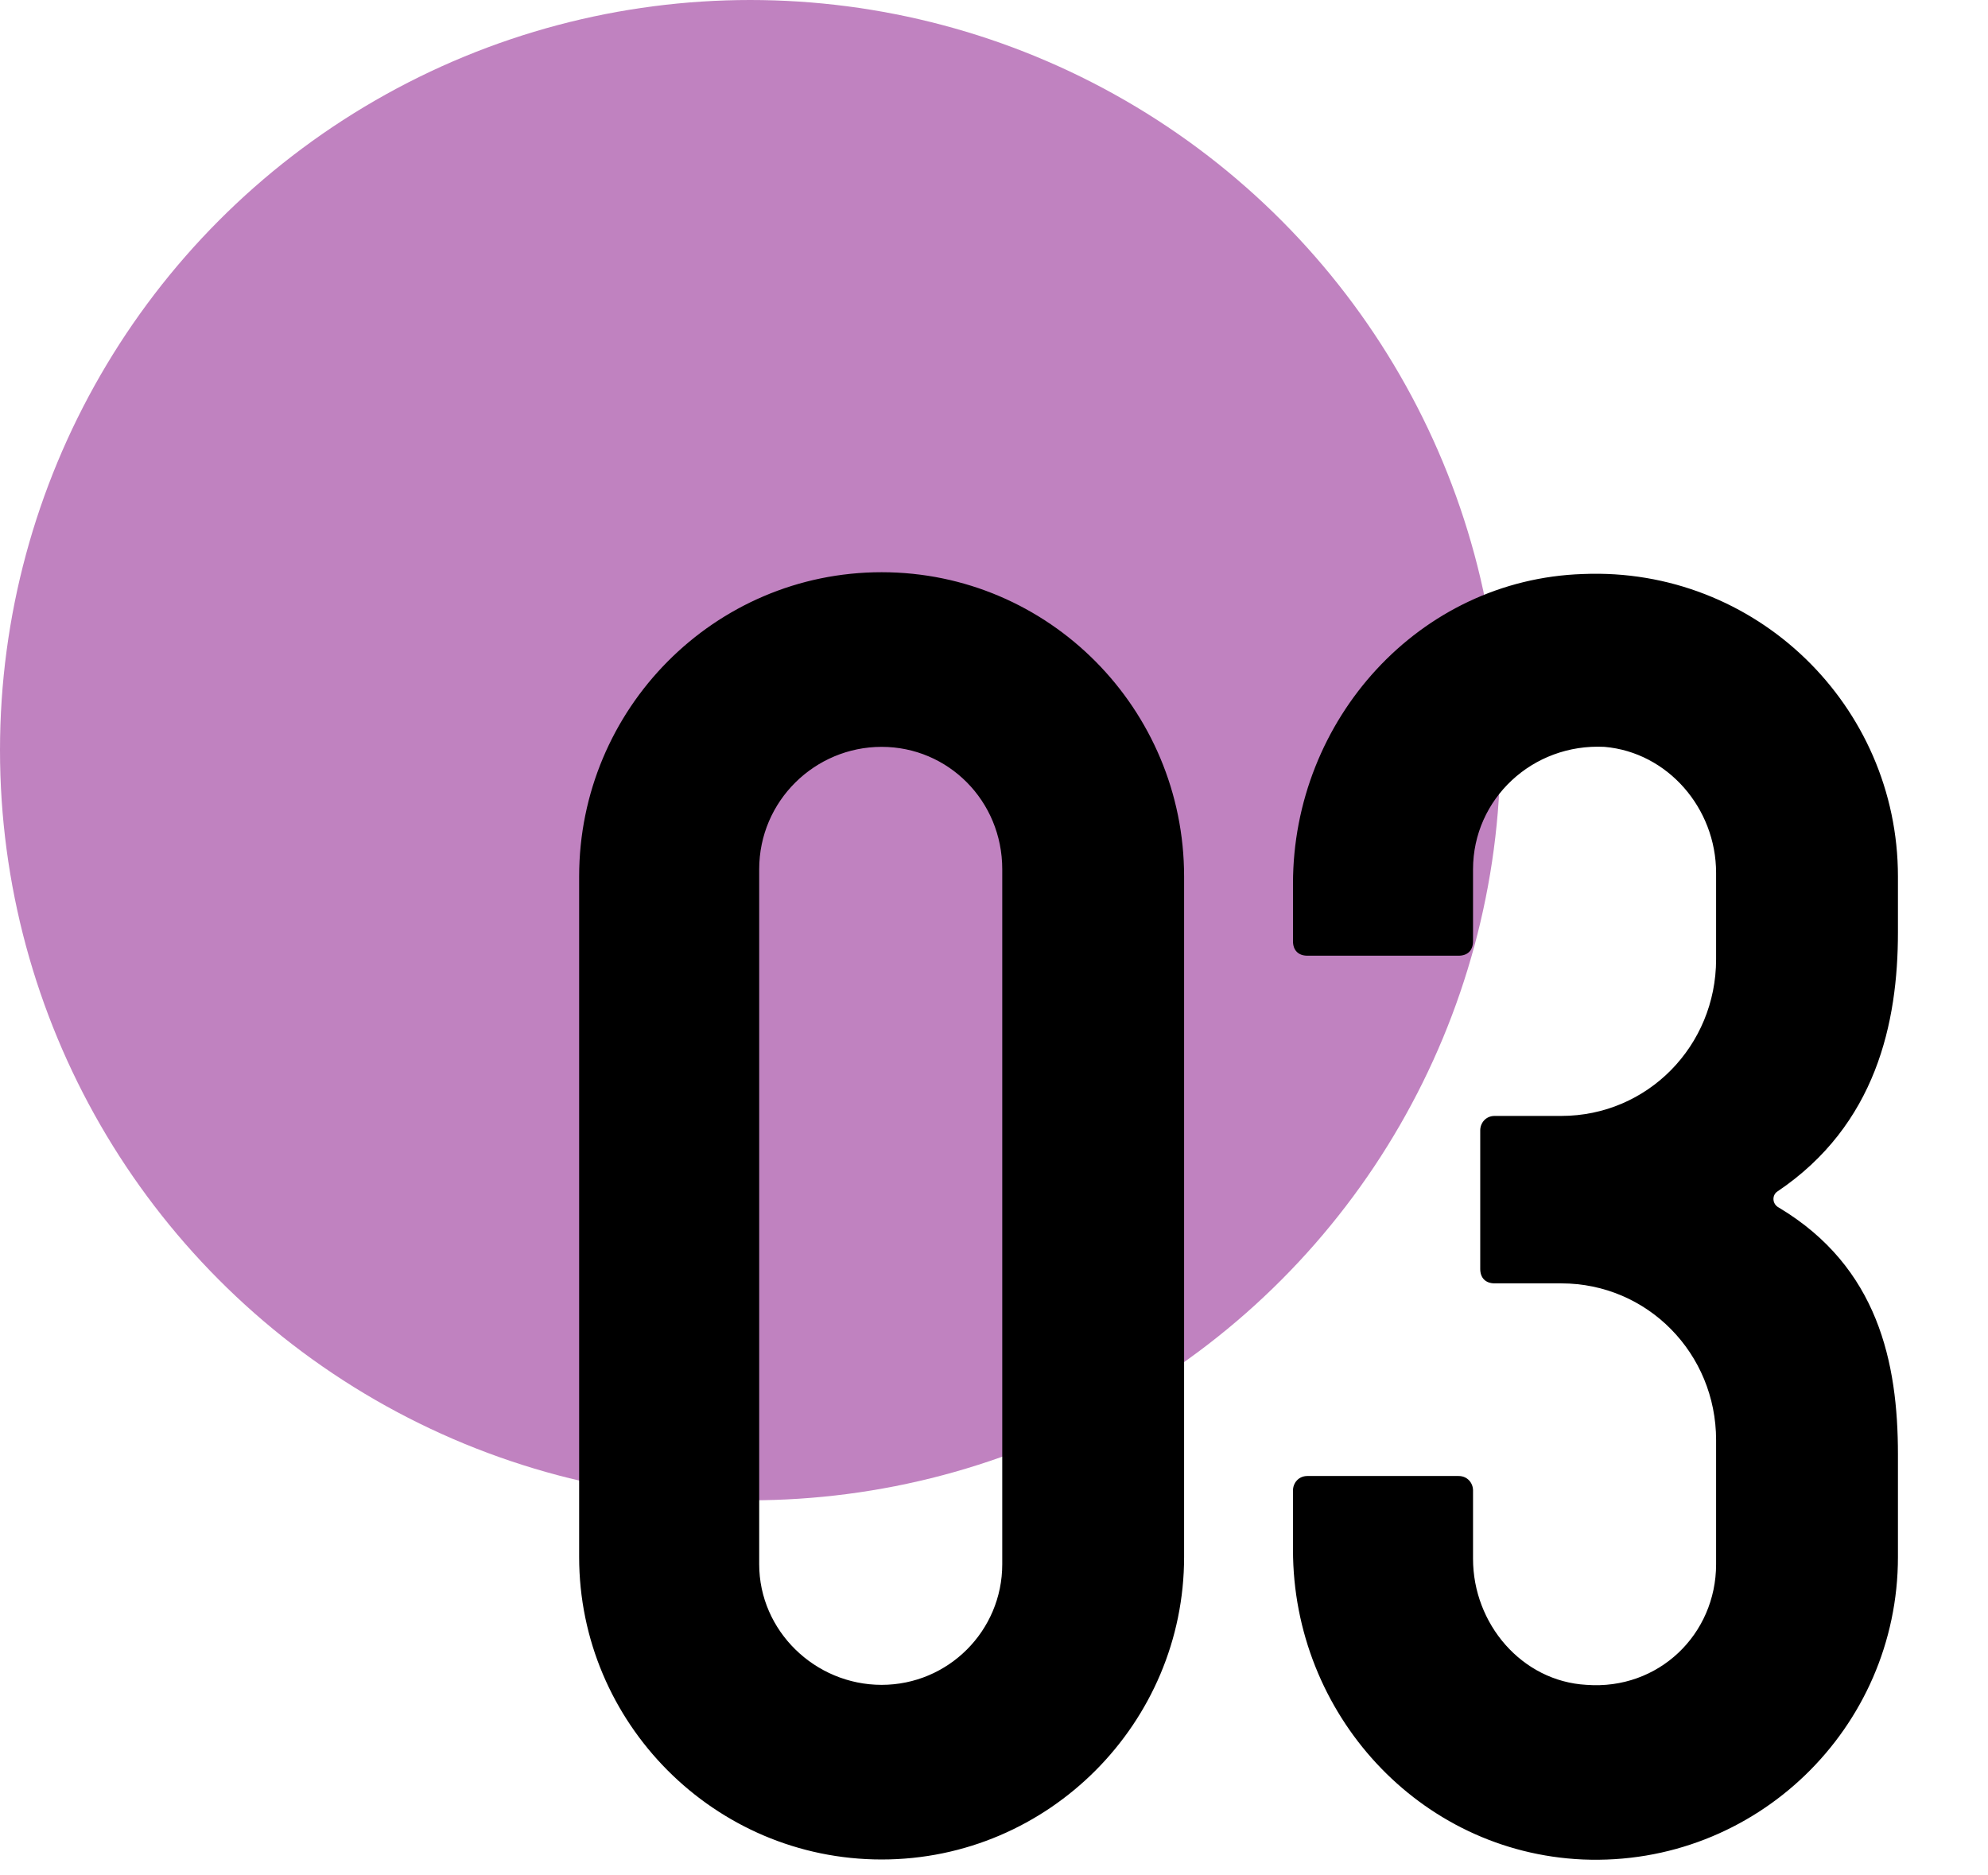
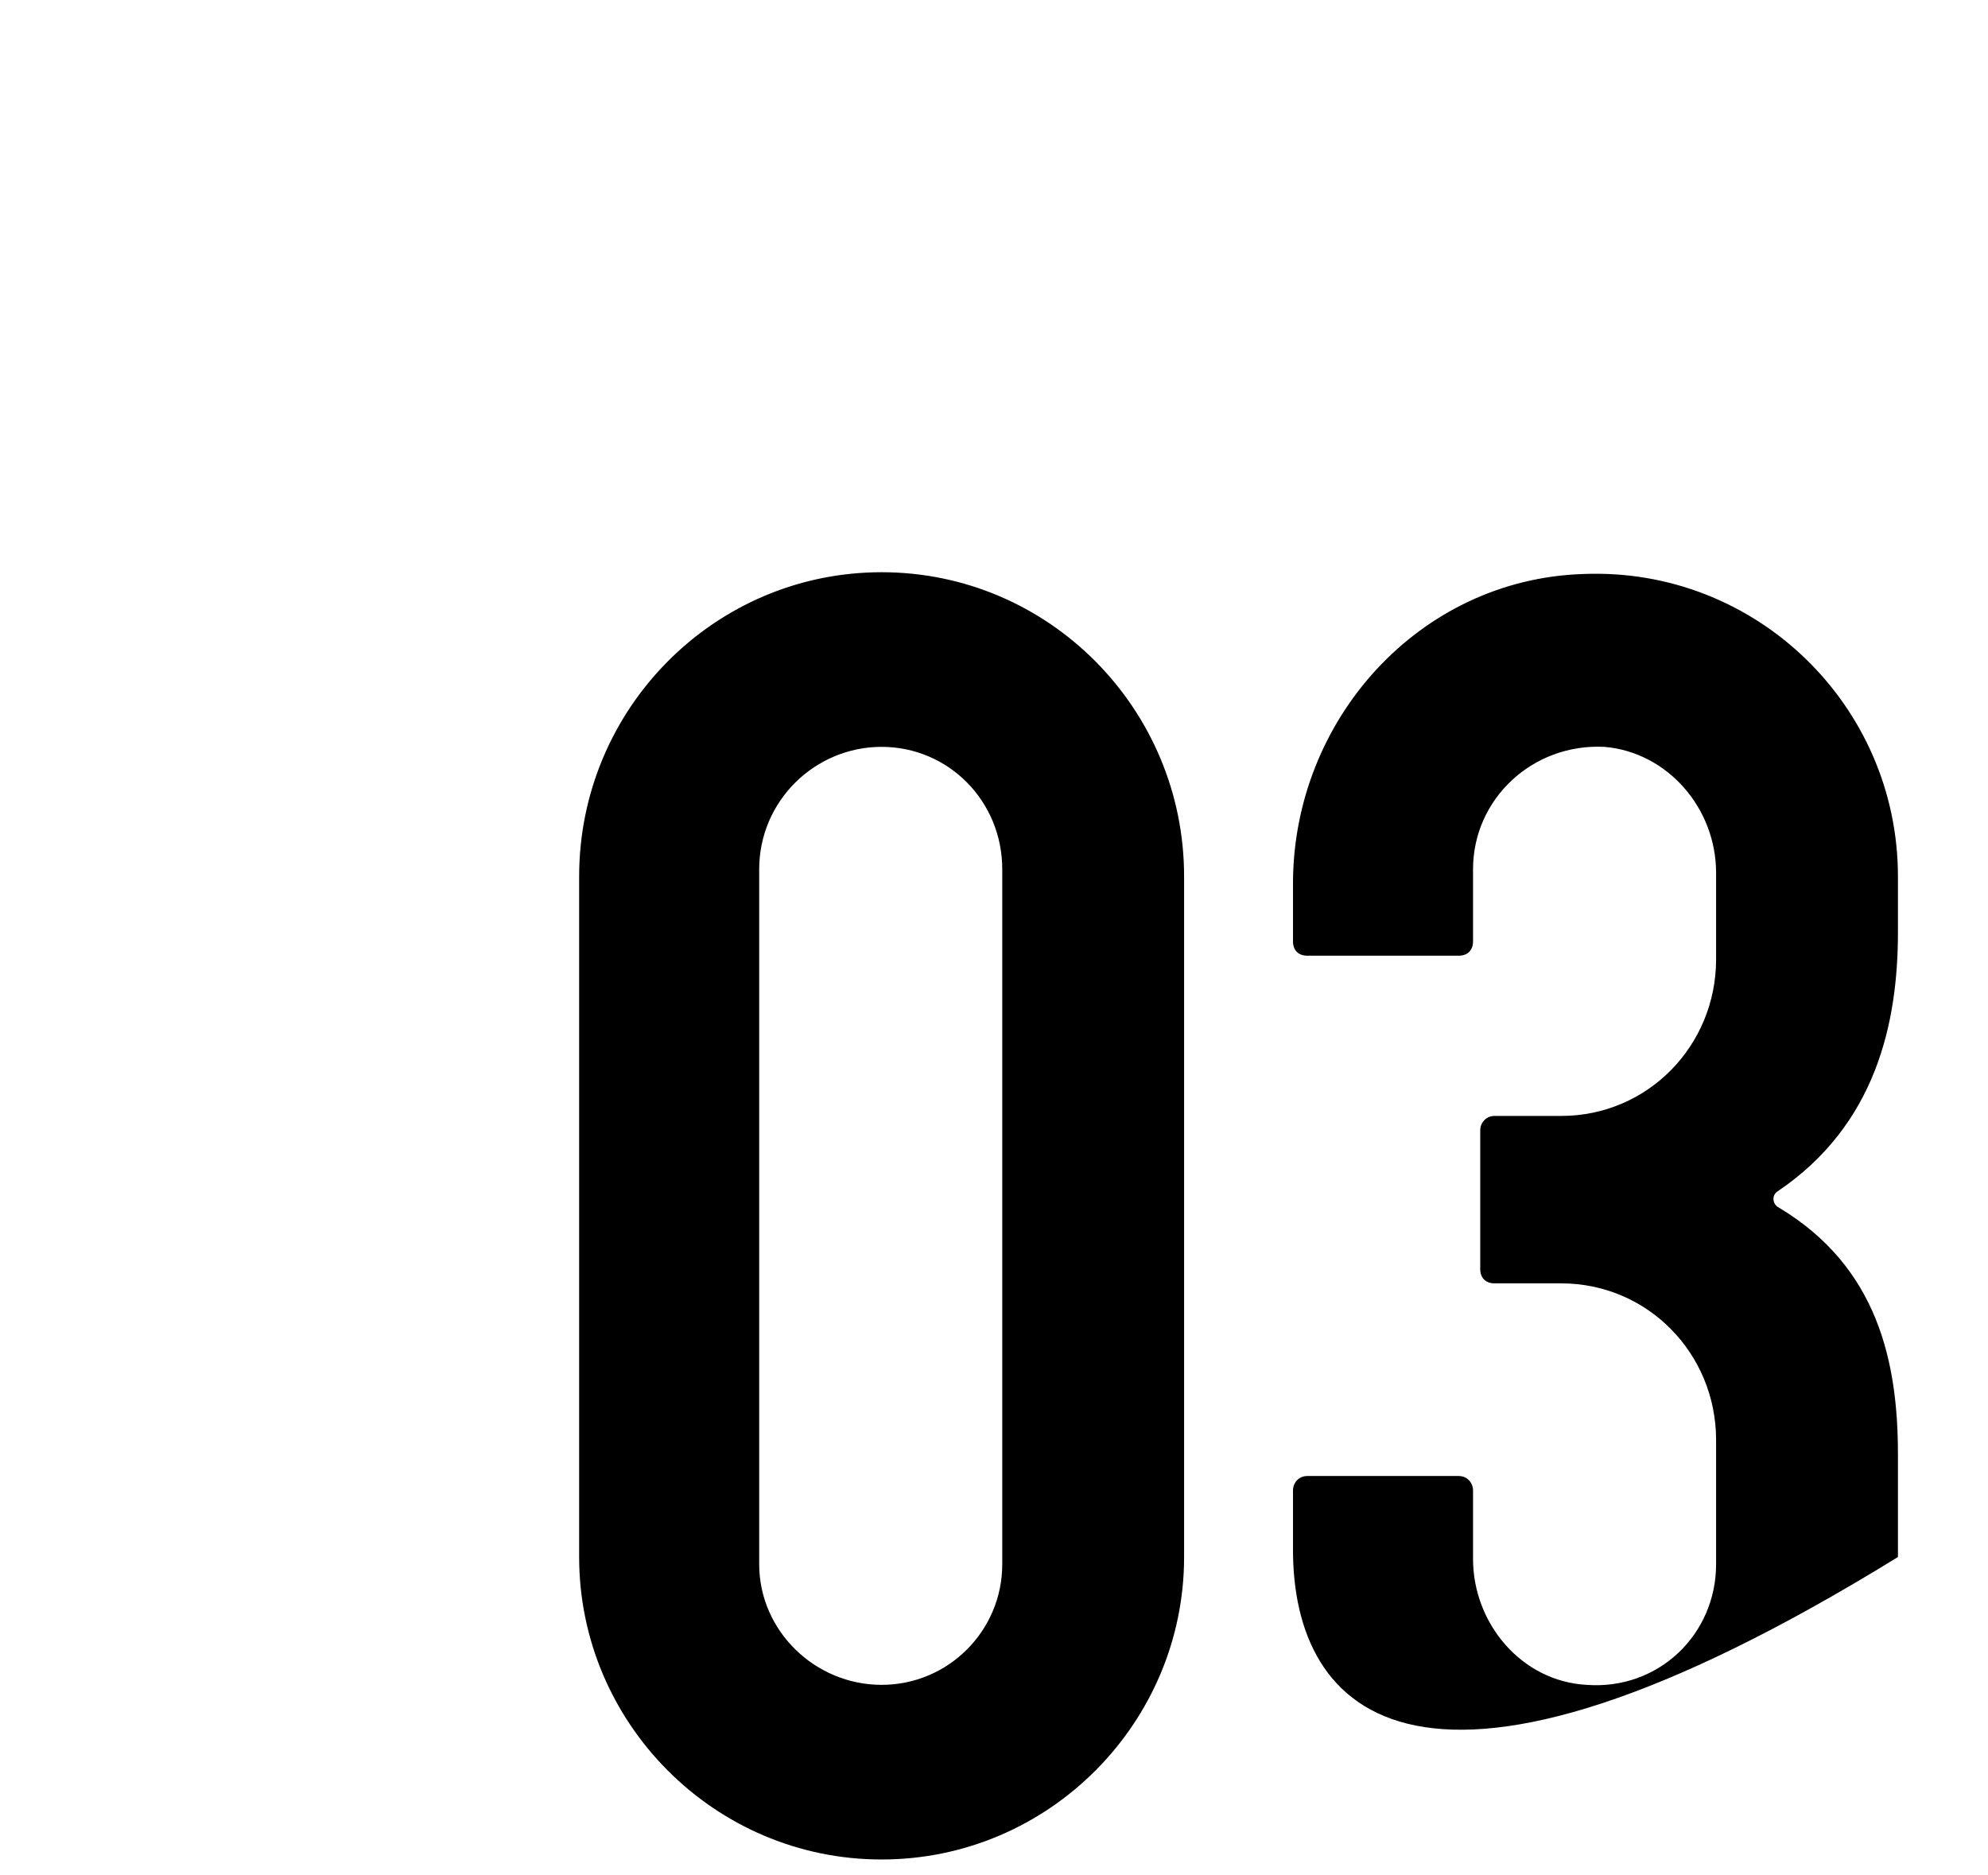
<svg xmlns="http://www.w3.org/2000/svg" width="53" height="50" viewBox="0 0 53 50" fill="none">
-   <circle opacity="0.49" cx="20" cy="20" r="20" fill="#800080" />
-   <path d="M23.504 49.576C19.04 49.576 15.44 45.928 15.44 41.512V23.368C15.44 18.904 19.04 15.256 23.504 15.256C27.968 15.256 31.568 18.904 31.568 23.368V41.512C31.568 45.928 27.968 49.576 23.504 49.576ZM20.24 41.704C20.24 43.48 21.728 44.92 23.504 44.92C25.28 44.92 26.72 43.48 26.72 41.704V23.176C26.72 21.352 25.28 19.912 23.504 19.912C21.728 19.912 20.24 21.352 20.24 23.176V41.704ZM50.599 24.856C50.599 27.256 50.023 29.992 47.383 31.768C47.239 31.864 47.239 32.104 47.431 32.2C50.071 33.784 50.599 36.328 50.599 38.776V41.512C50.599 46.072 46.807 49.768 42.199 49.576C37.831 49.384 34.471 45.688 34.471 41.32V39.736C34.471 39.544 34.615 39.352 34.855 39.352H38.887C39.127 39.352 39.271 39.544 39.271 39.736V41.56C39.271 43.288 40.567 44.824 42.295 44.92C44.215 45.064 45.751 43.576 45.751 41.704V38.392C45.751 36.088 43.927 34.216 41.623 34.216H39.847C39.607 34.216 39.463 34.072 39.463 33.832V30.136C39.463 29.944 39.607 29.752 39.847 29.752H41.623C43.927 29.752 45.751 27.88 45.751 25.576V23.272C45.751 21.544 44.455 20.056 42.775 19.912C40.855 19.816 39.271 21.304 39.271 23.176V25.096C39.271 25.336 39.127 25.48 38.887 25.48H34.855C34.615 25.48 34.471 25.336 34.471 25.096V23.56C34.471 19.192 37.831 15.448 42.199 15.304C46.807 15.112 50.599 18.808 50.599 23.368V24.856Z" fill="black" />
+   <path d="M23.504 49.576C19.04 49.576 15.44 45.928 15.44 41.512V23.368C15.44 18.904 19.04 15.256 23.504 15.256C27.968 15.256 31.568 18.904 31.568 23.368V41.512C31.568 45.928 27.968 49.576 23.504 49.576ZM20.24 41.704C20.24 43.48 21.728 44.92 23.504 44.92C25.28 44.92 26.72 43.48 26.72 41.704V23.176C26.72 21.352 25.28 19.912 23.504 19.912C21.728 19.912 20.24 21.352 20.24 23.176V41.704ZM50.599 24.856C50.599 27.256 50.023 29.992 47.383 31.768C47.239 31.864 47.239 32.104 47.431 32.2C50.071 33.784 50.599 36.328 50.599 38.776V41.512C37.831 49.384 34.471 45.688 34.471 41.32V39.736C34.471 39.544 34.615 39.352 34.855 39.352H38.887C39.127 39.352 39.271 39.544 39.271 39.736V41.56C39.271 43.288 40.567 44.824 42.295 44.92C44.215 45.064 45.751 43.576 45.751 41.704V38.392C45.751 36.088 43.927 34.216 41.623 34.216H39.847C39.607 34.216 39.463 34.072 39.463 33.832V30.136C39.463 29.944 39.607 29.752 39.847 29.752H41.623C43.927 29.752 45.751 27.88 45.751 25.576V23.272C45.751 21.544 44.455 20.056 42.775 19.912C40.855 19.816 39.271 21.304 39.271 23.176V25.096C39.271 25.336 39.127 25.48 38.887 25.48H34.855C34.615 25.48 34.471 25.336 34.471 25.096V23.56C34.471 19.192 37.831 15.448 42.199 15.304C46.807 15.112 50.599 18.808 50.599 23.368V24.856Z" fill="black" />
</svg>